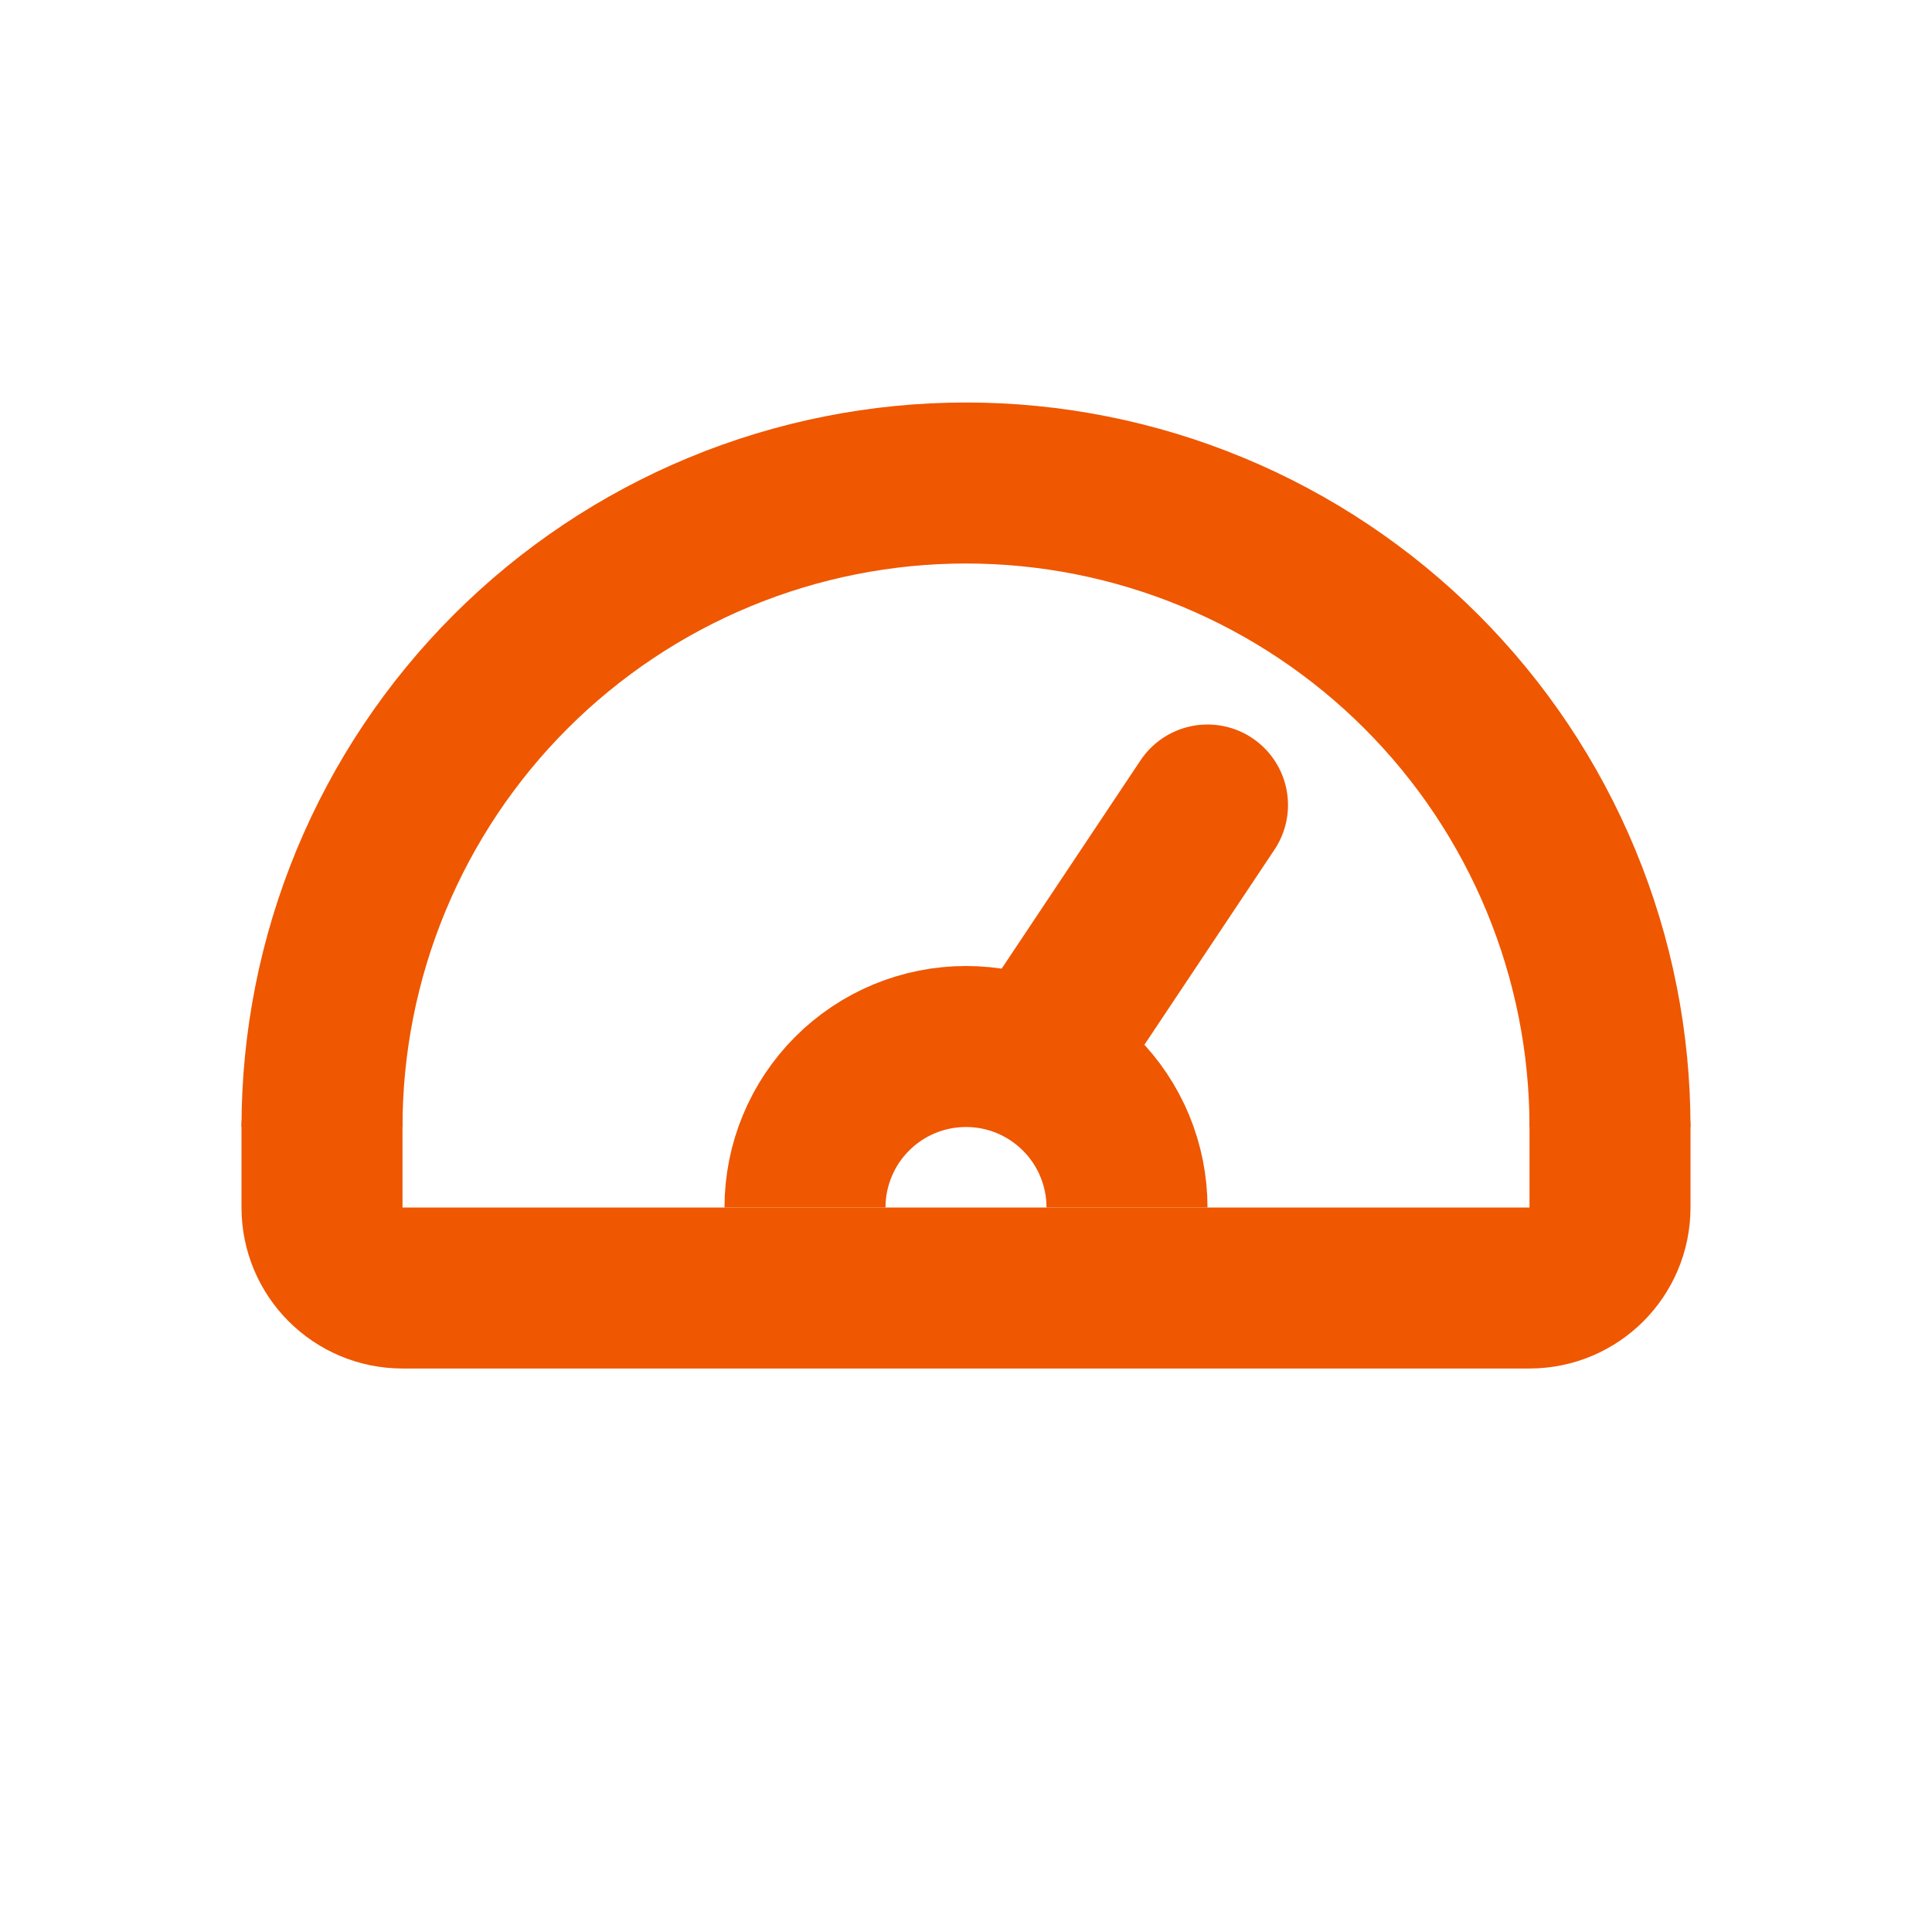
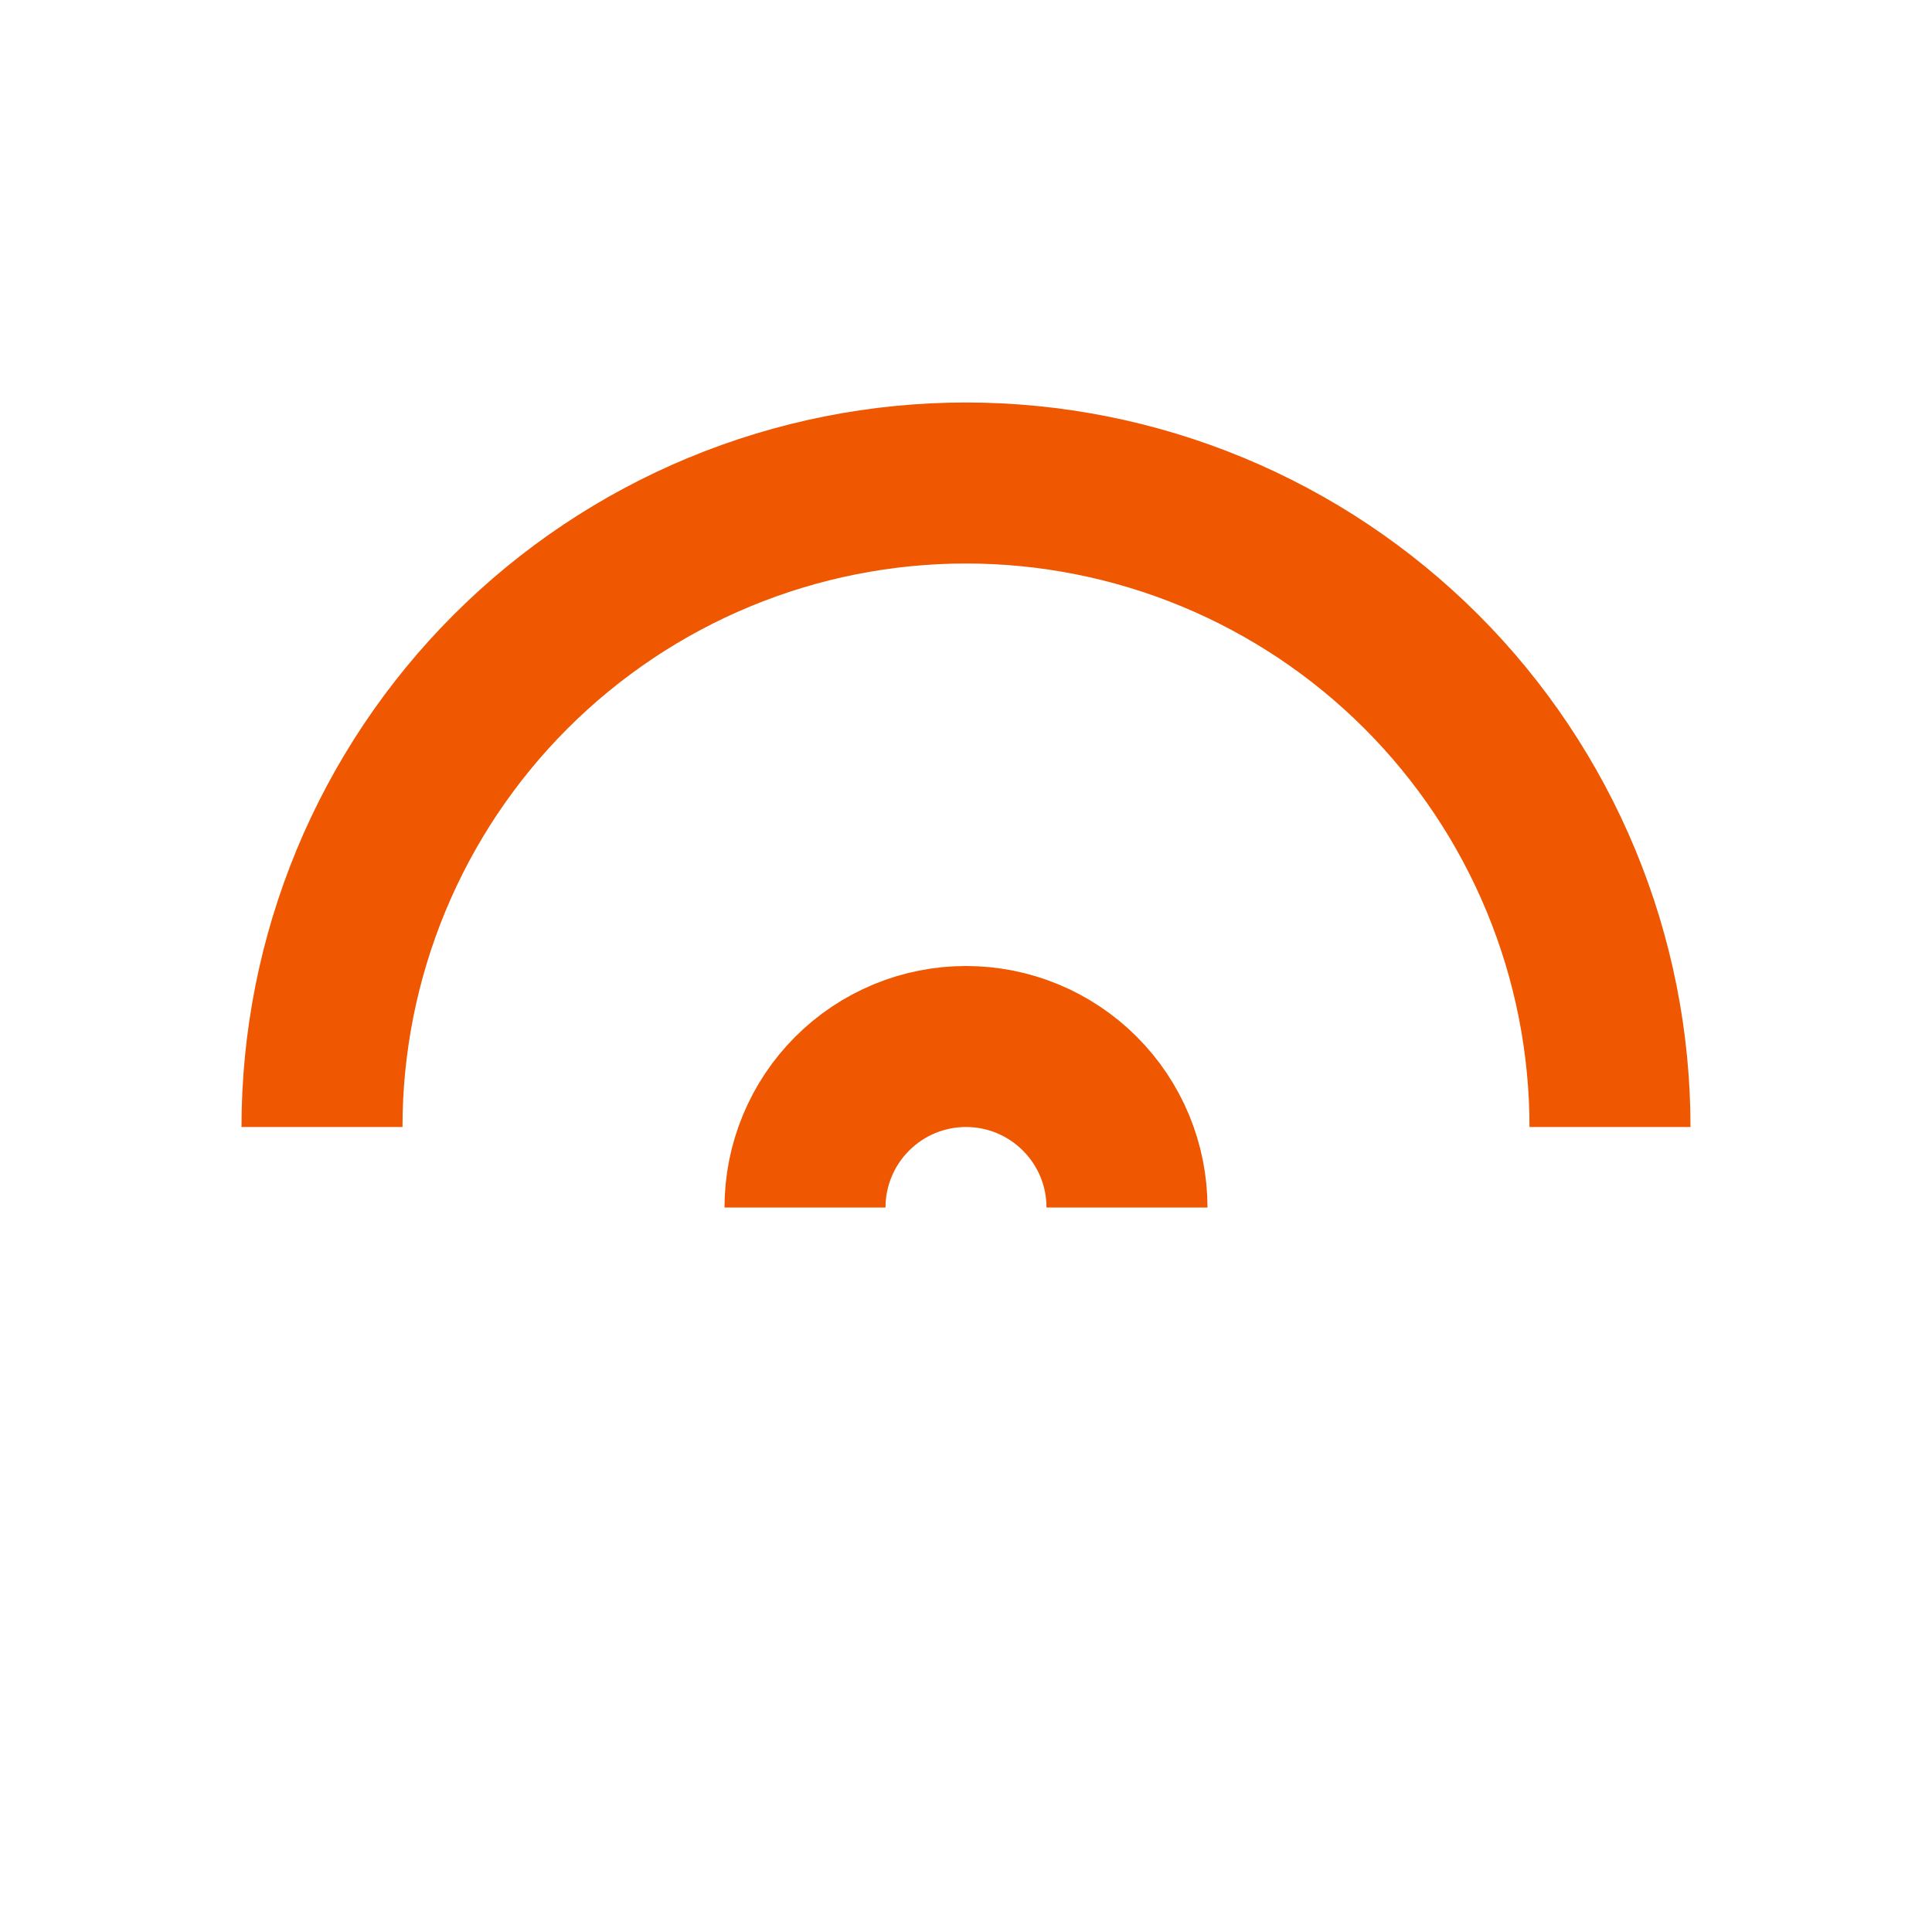
<svg xmlns="http://www.w3.org/2000/svg" fill="none" viewBox="0 0 60 60" height="60" width="60">
  <path stroke-linejoin="round" stroke-width="5" stroke="#EF5701" d="M10 35C10 32.373 10.517 29.773 11.522 27.346C12.527 24.92 14.001 22.715 15.858 20.858C17.715 19.001 19.92 17.527 22.346 16.522C24.773 15.517 27.373 15 30 15C32.627 15 35.227 15.517 37.654 16.522C40.08 17.527 42.285 19.001 44.142 20.858C45.999 22.715 47.472 24.92 48.477 27.346C49.483 29.773 50 32.373 50 35" />
  <path stroke-linejoin="round" stroke-width="5" stroke="#EF5701" d="M25 37.5C25 36.843 25.129 36.193 25.381 35.587C25.632 34.98 26 34.429 26.465 33.965C26.929 33.5 27.48 33.132 28.087 32.88C28.693 32.629 29.343 32.5 30 32.5C30.657 32.5 31.307 32.629 31.913 32.88C32.52 33.132 33.071 33.5 33.535 33.965C34 34.429 34.368 34.98 34.62 35.587C34.871 36.193 35 36.843 35 37.5" />
-   <path stroke-linejoin="round" stroke-linecap="round" stroke-width="5" stroke="#EF5701" d="M32.5 32.5L37.5 25" />
-   <path stroke-linejoin="round" stroke-linecap="round" stroke-width="5" stroke="#EF5701" d="M50 35V37.5C50 38.881 48.881 40 47.5 40H12.5C11.119 40 10 38.881 10 37.5V35" />
</svg>